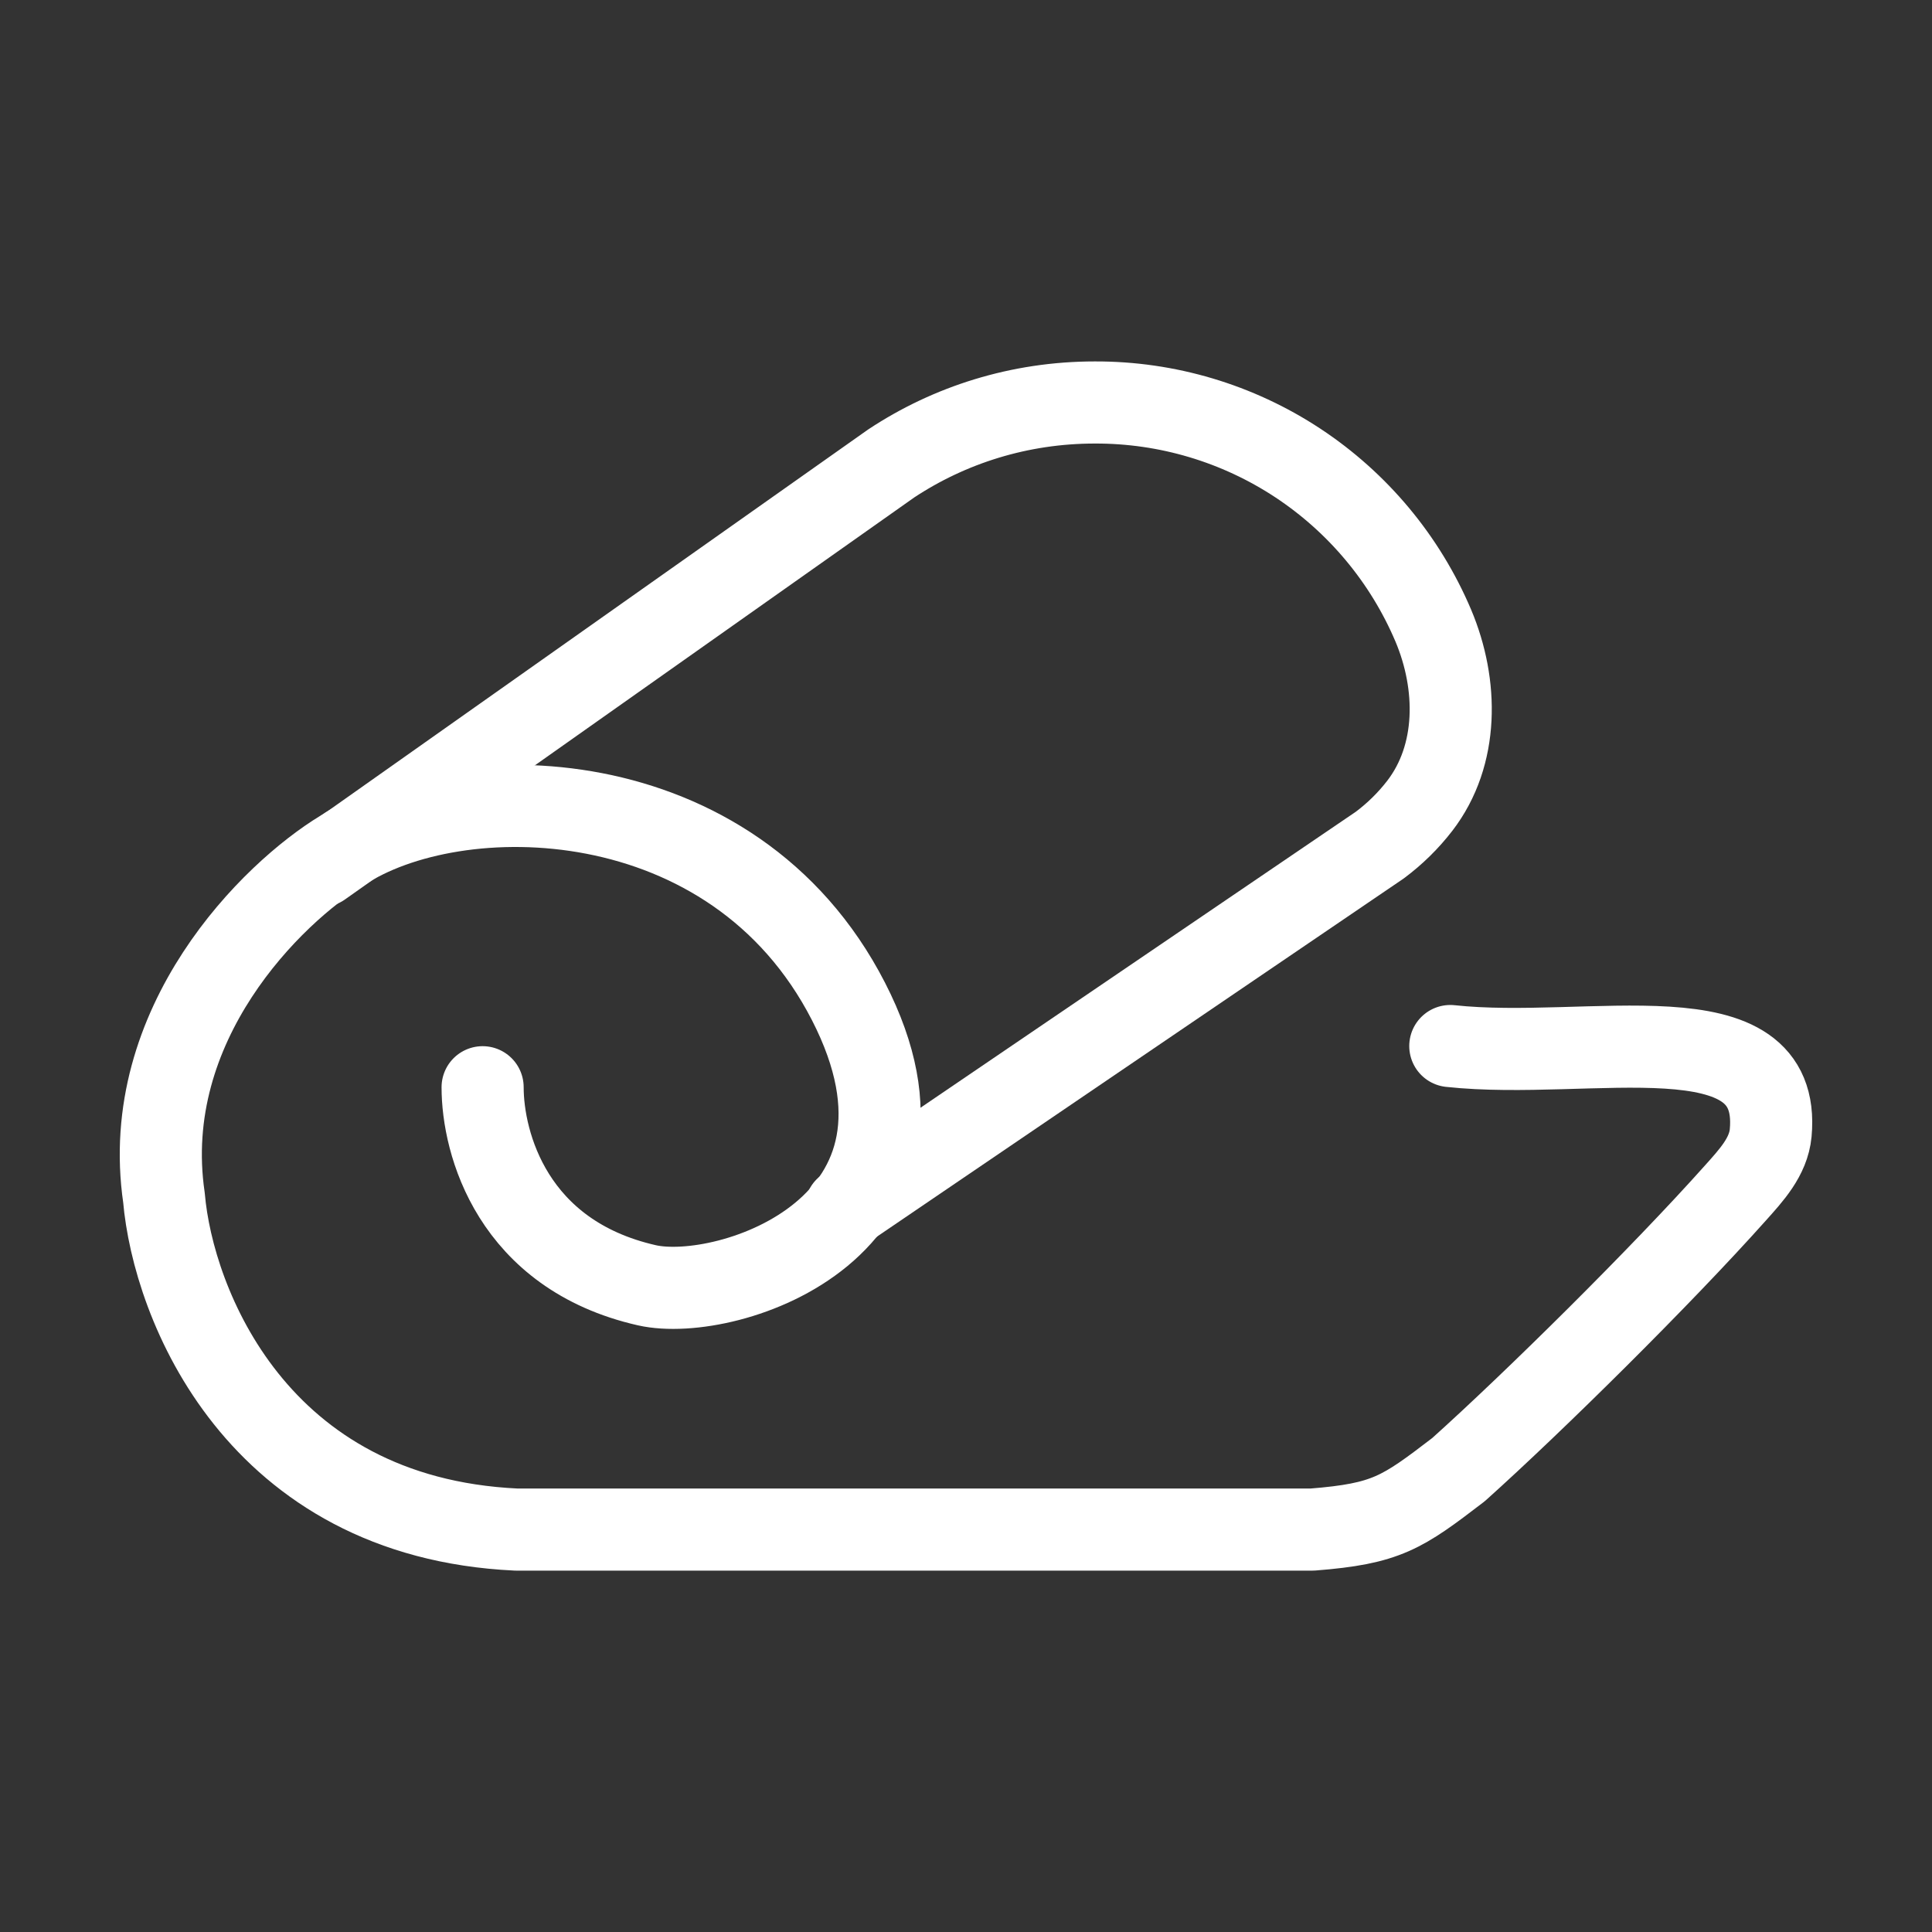
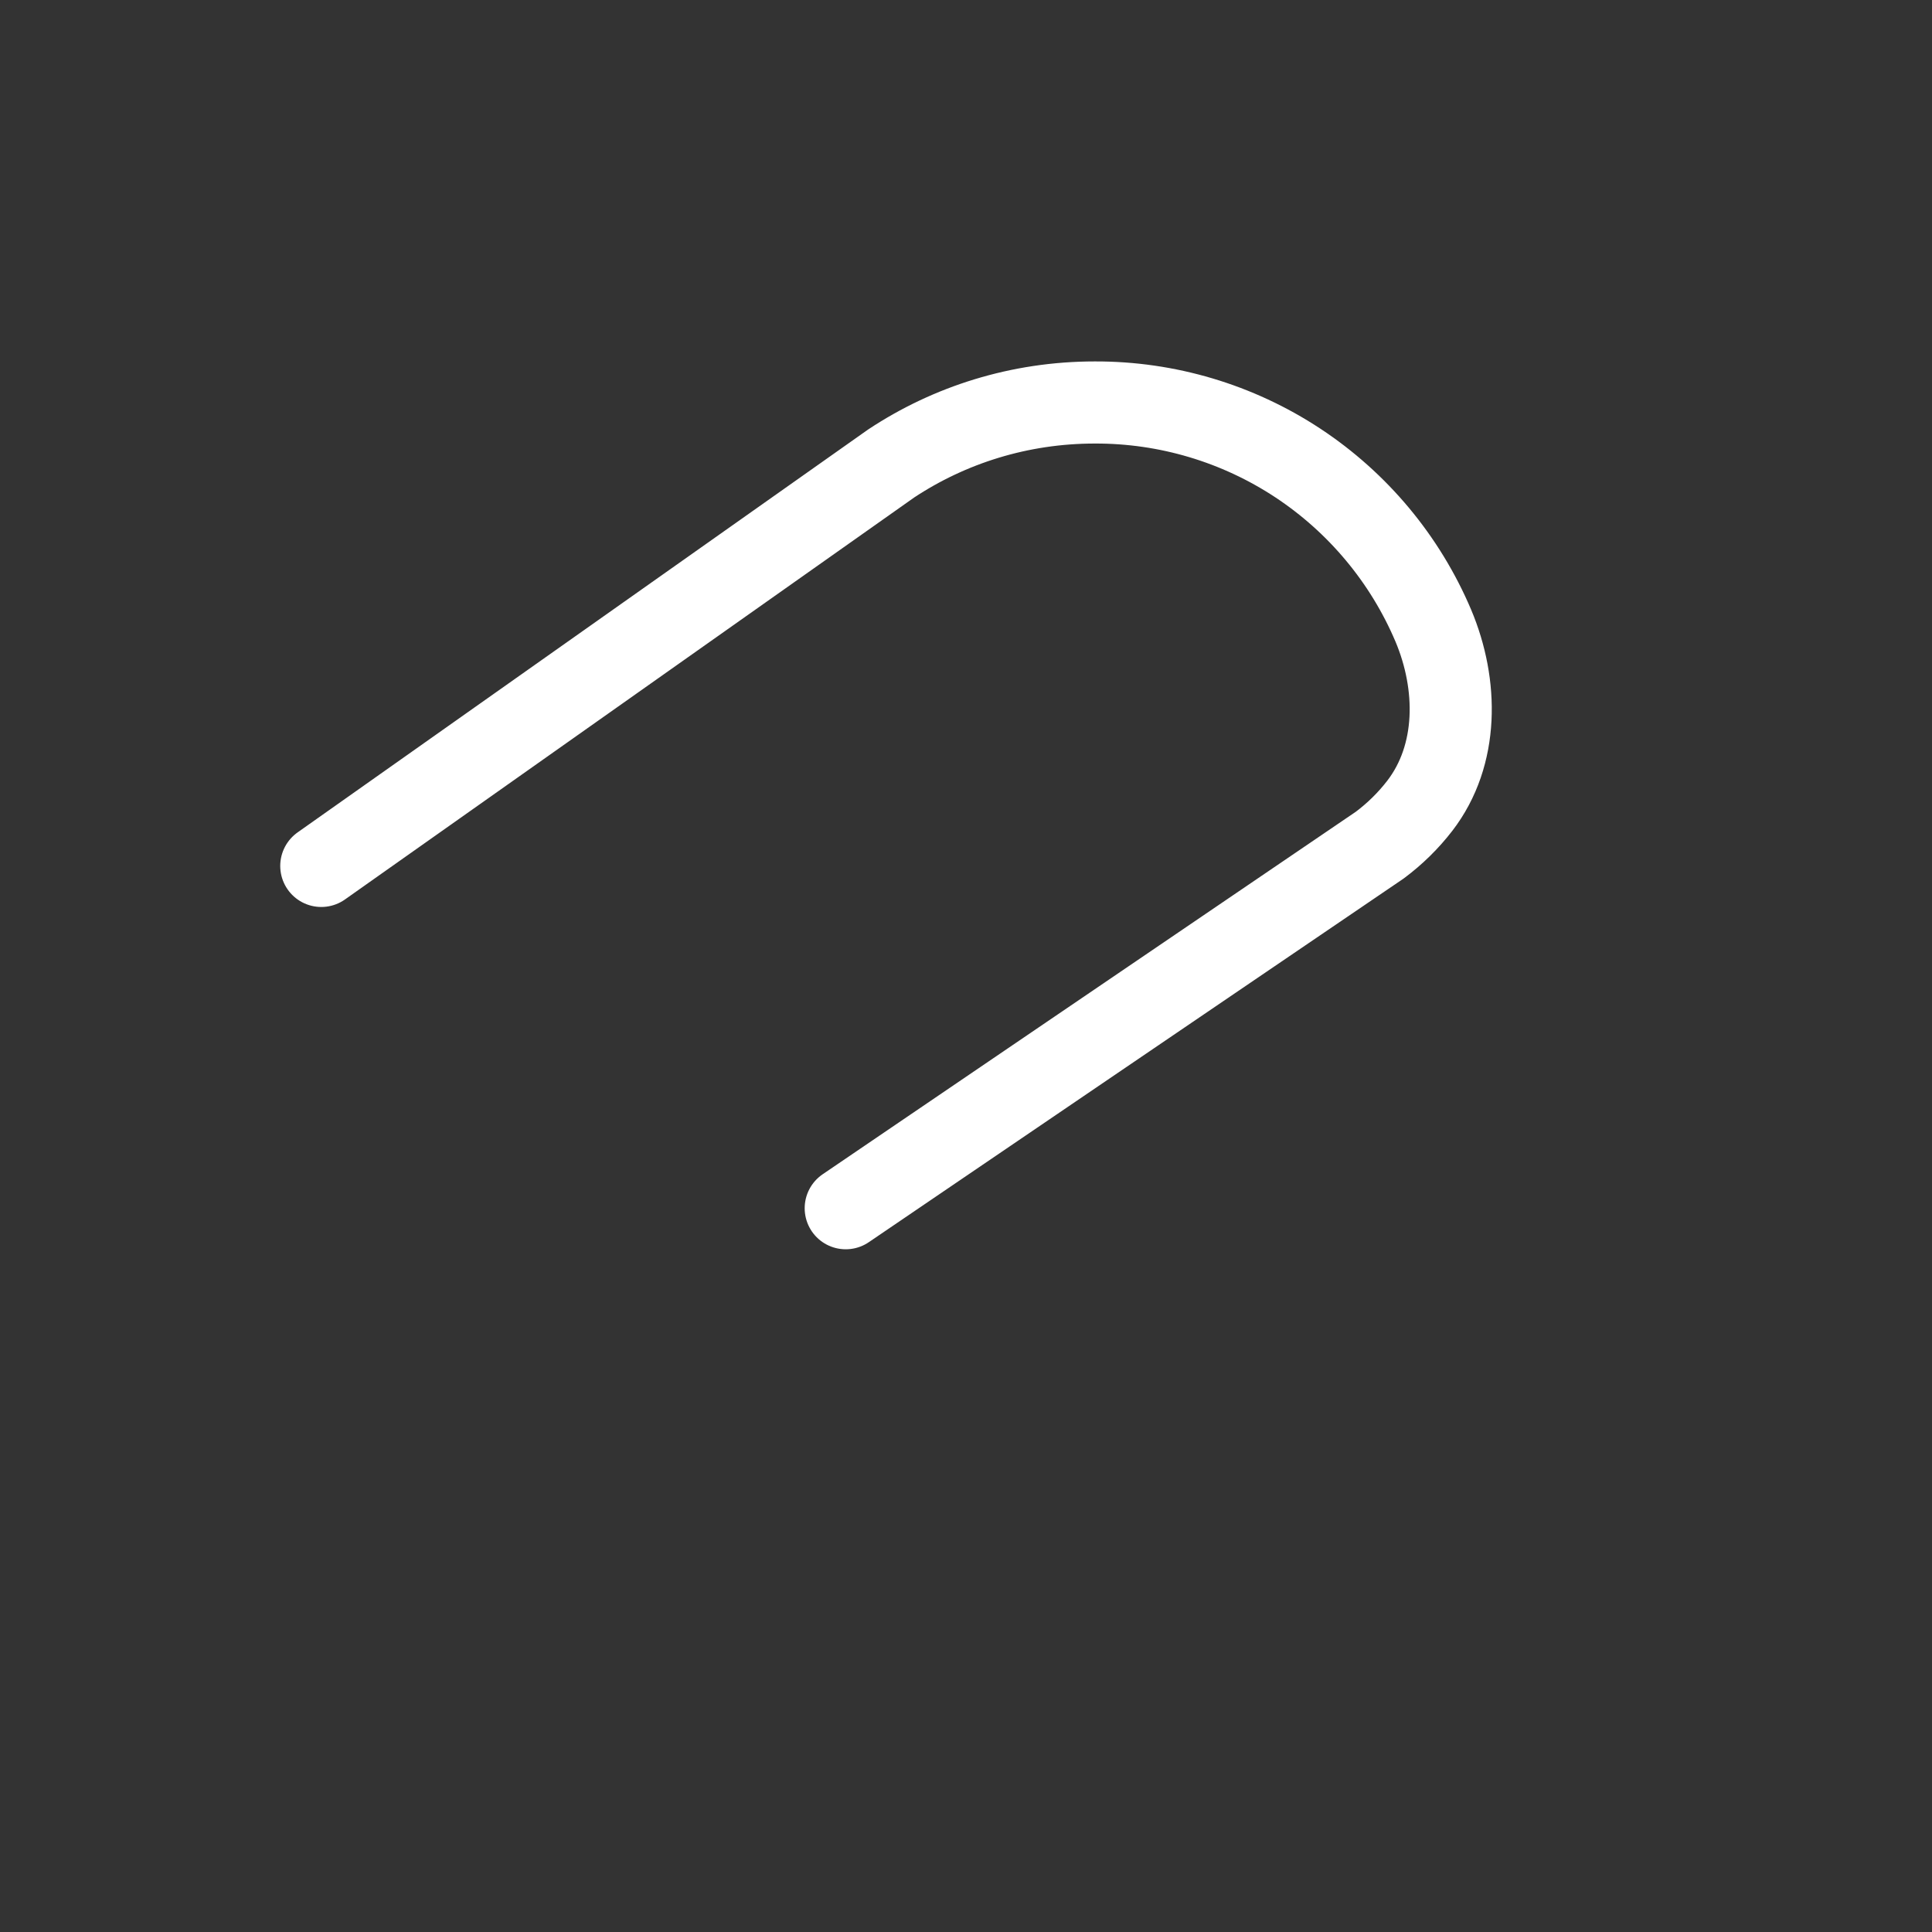
<svg xmlns="http://www.w3.org/2000/svg" width="40" height="40" viewBox="0 0 40 40" fill="none">
  <rect x="0" y="0" width="40" height="40" fill="#333333" stroke="none" />
  <path d="M17.51 25.015L28.567 17.497C28.881 17.262 29.157 16.991 29.395 16.683C30.203 15.633 30.189 14.173 29.675 12.953C29.092 11.579 28.115 10.407 26.869 9.585C25.622 8.763 24.16 8.328 22.667 8.333C21.107 8.333 19.657 8.798 18.452 9.595L6.652 17.928" stroke="white" stroke-width="1.7" stroke-linecap="round" stroke-linejoin="round" />
-   <path d="M9.992 22.51C9.992 23.67 10.607 25.977 13.392 26.61C15.07 26.99 19.955 25.383 17.565 20.73C15.175 16.077 9.42 16.053 7.078 17.613C5.647 18.48 2.868 21.193 3.395 24.798C3.583 26.982 5.303 31.415 10.687 31.668H27.173C28.71 31.547 29.027 31.323 30.197 30.427C31.772 29.013 34.4 26.413 35.928 24.702C36.258 24.333 36.613 23.952 36.66 23.458C36.902 20.832 32.915 21.97 30.027 21.657" stroke="white" stroke-width="1.7" stroke-linecap="round" stroke-linejoin="round" />
</svg>